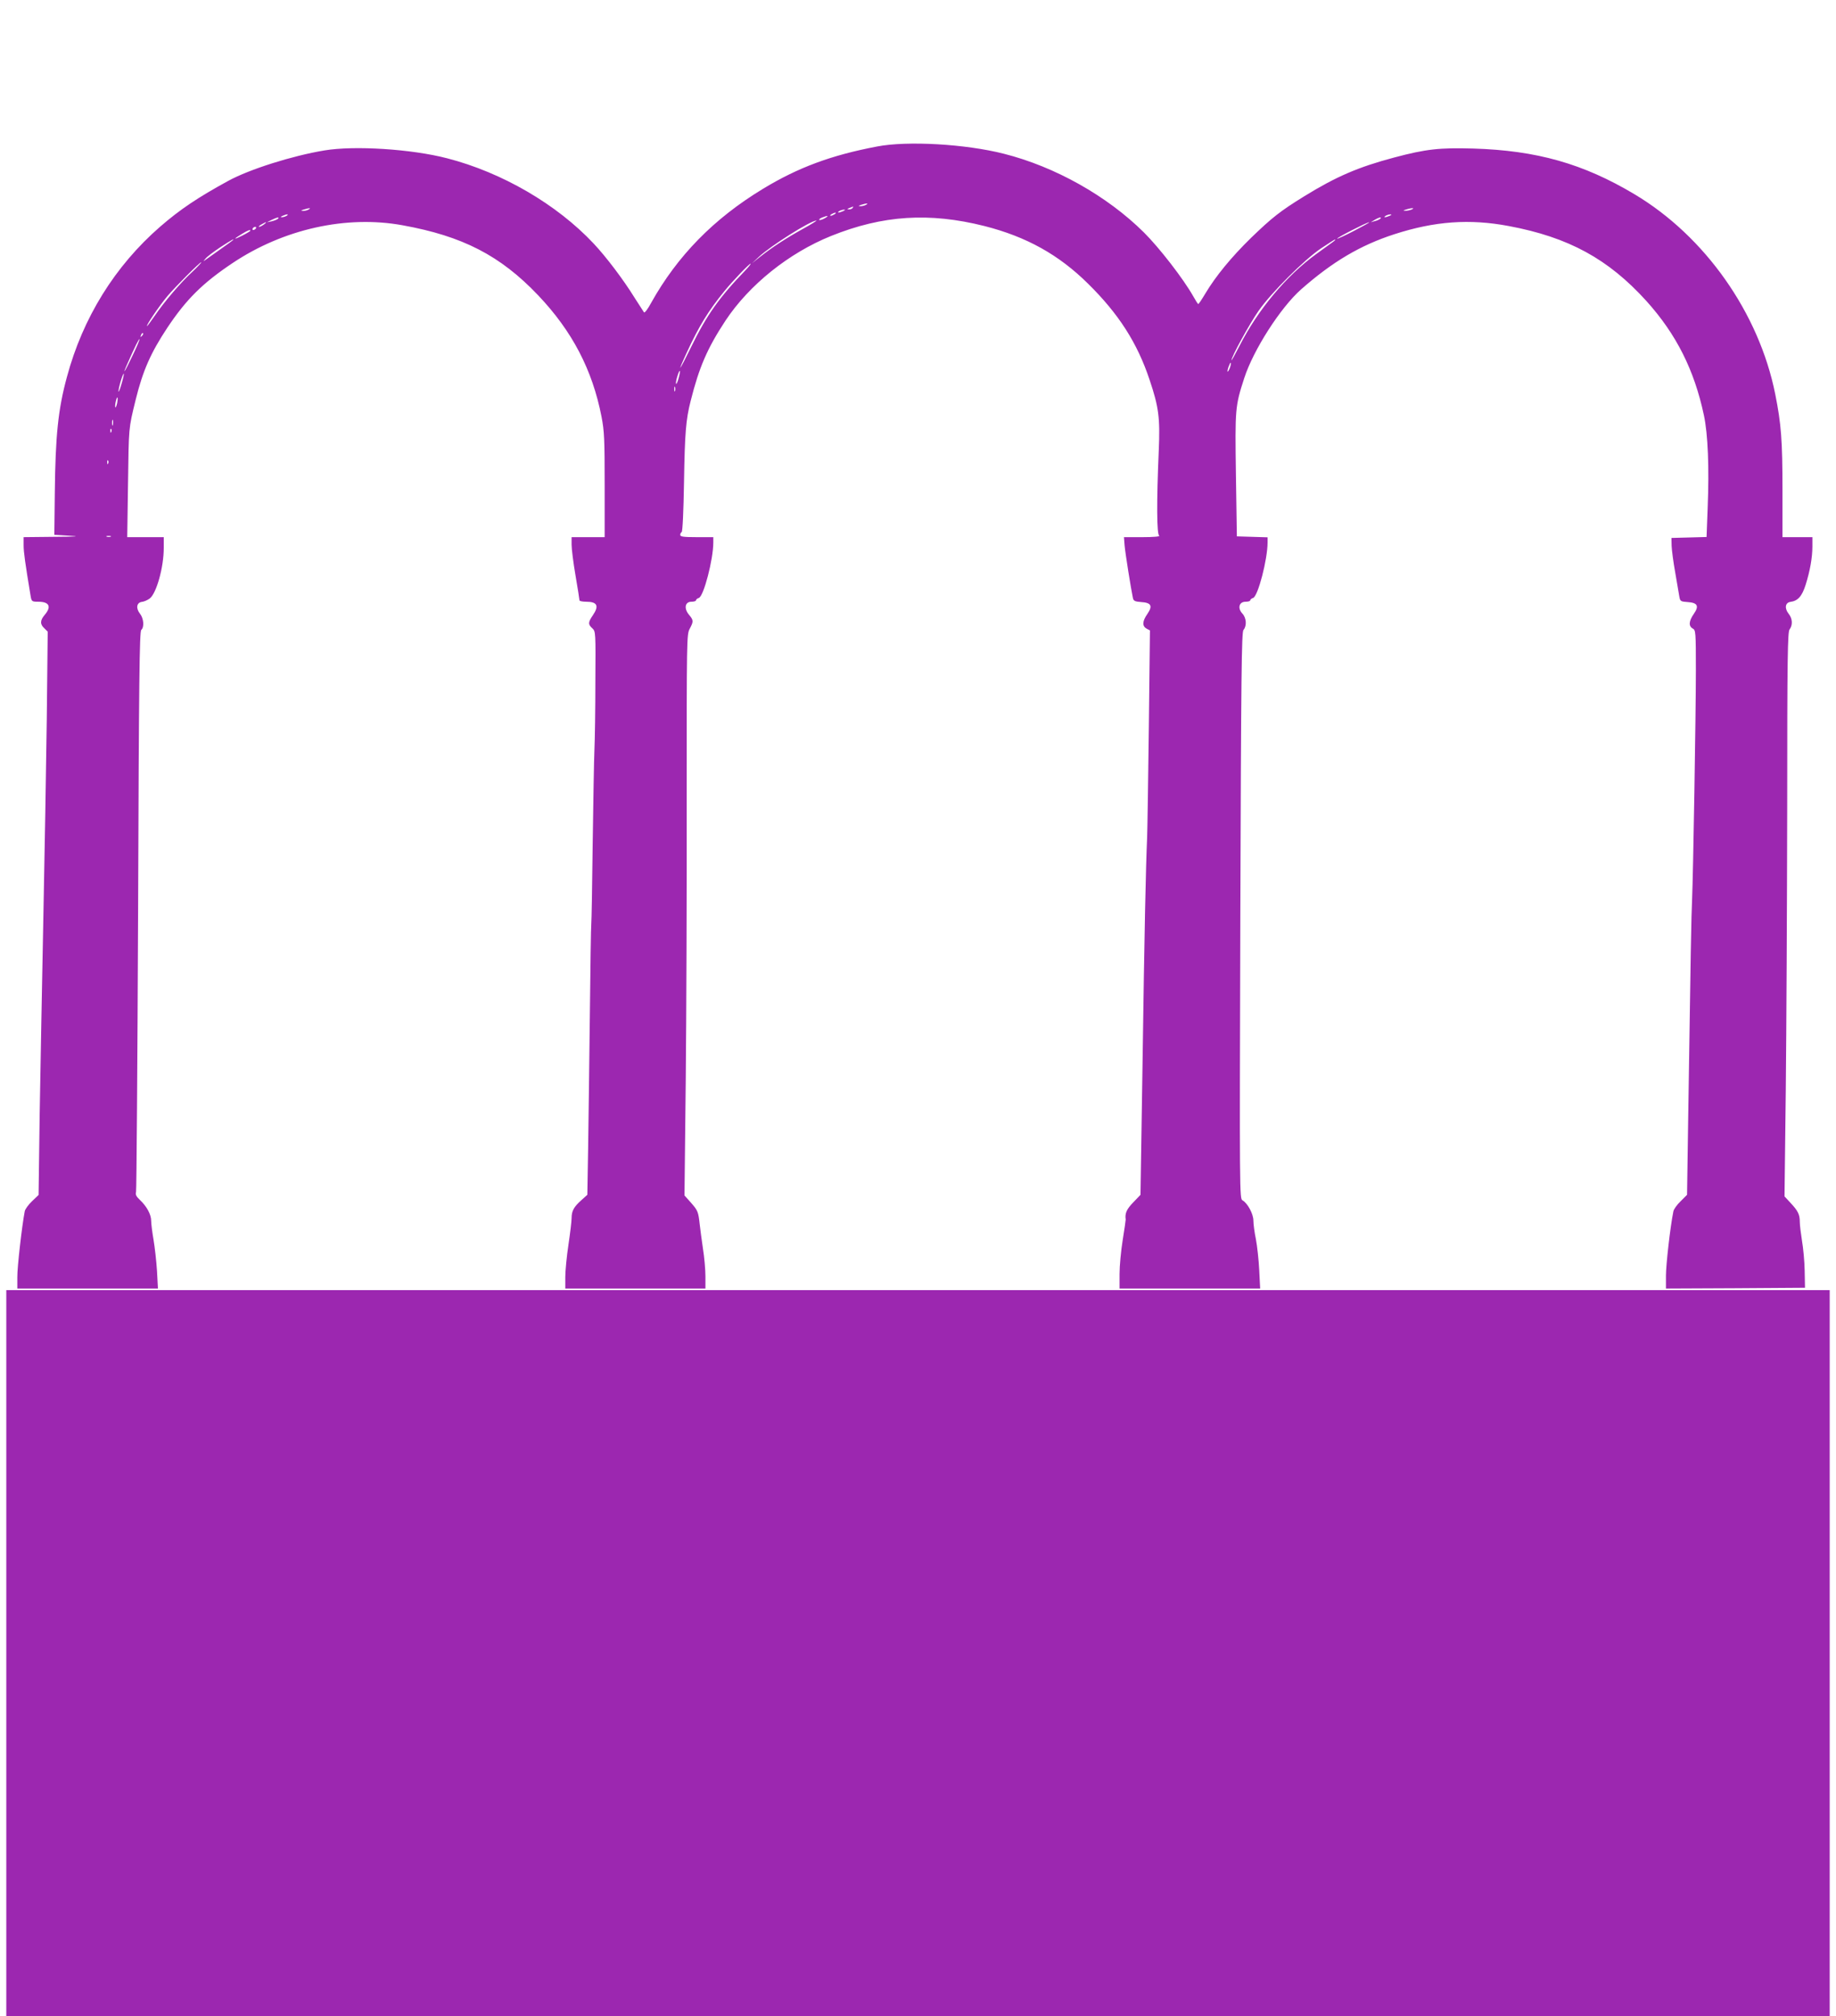
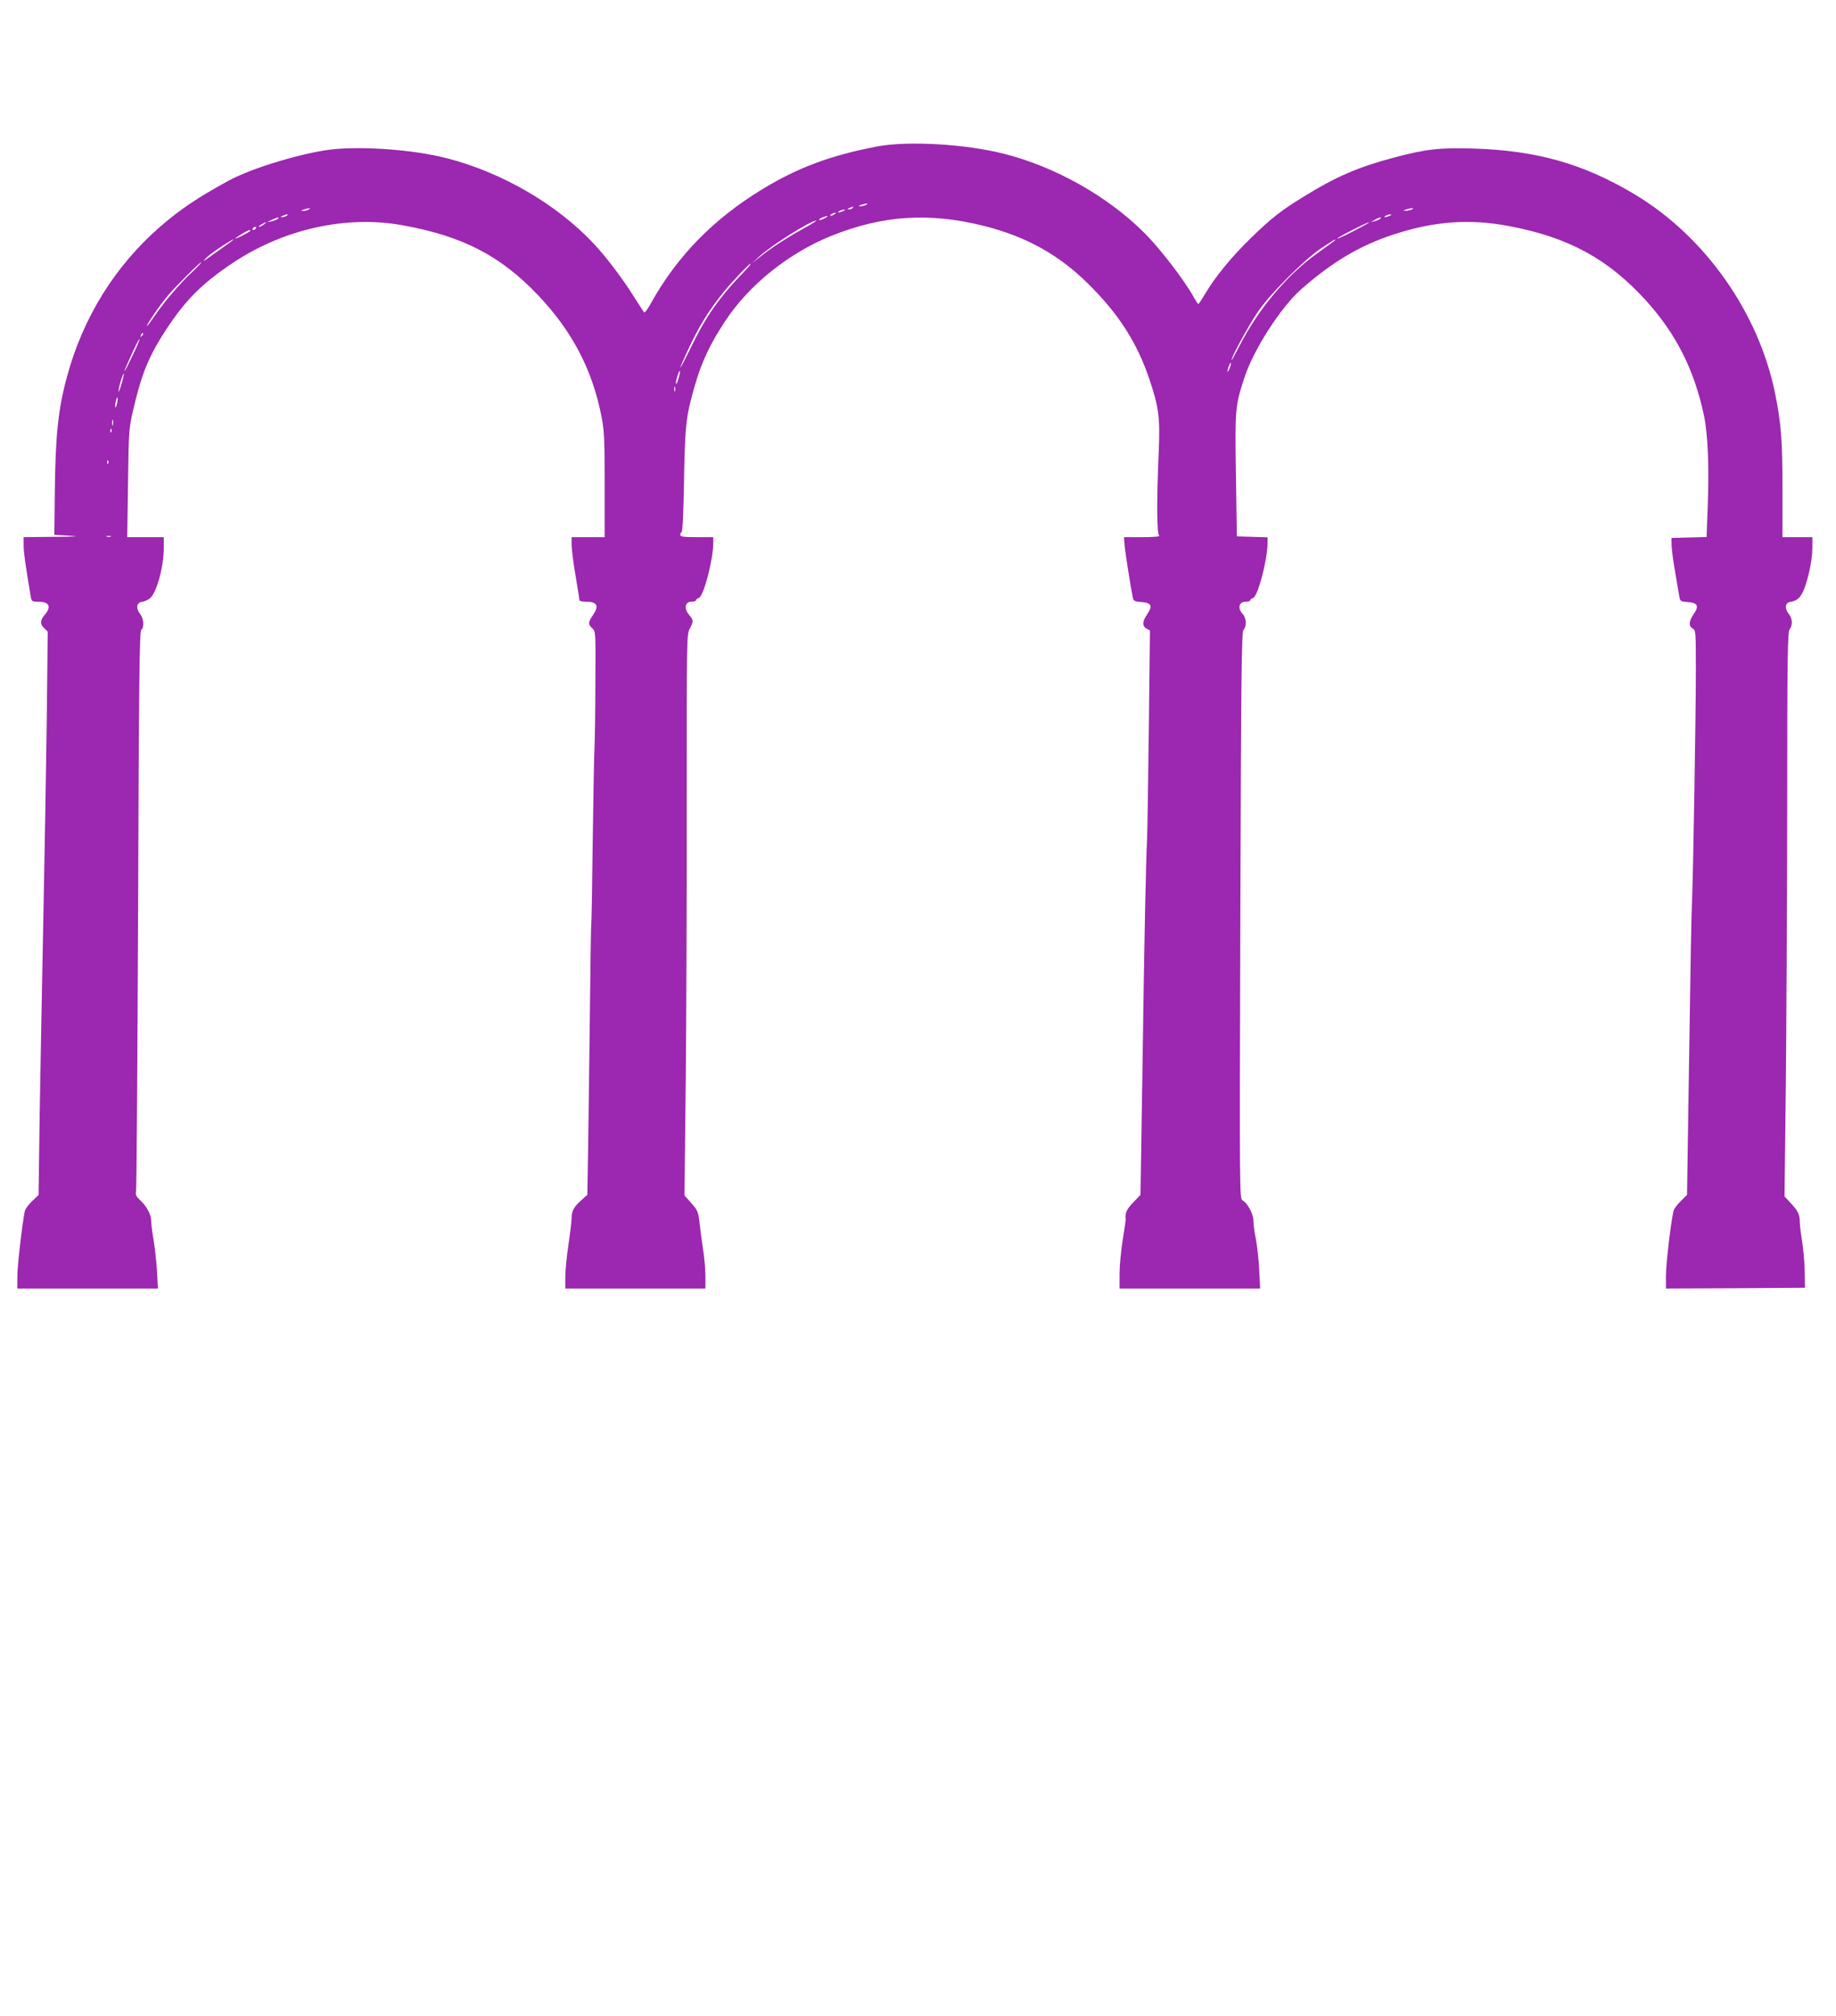
<svg xmlns="http://www.w3.org/2000/svg" version="1.0" width="1166pt" height="1280pt" viewBox="0 0 1166 1280" preserveAspectRatio="xMidYMid meet">
  <g transform="translate(0,1280) scale(0.1,-0.1)" fill="#9c27b0" stroke="none">
    <path d="M5570 11870 c-290 -55 -501 -133 -725 -269 -312 -189 -543 -425 -710 -724 -20 -38 -41 -65 -45 -60 -3 4 -30 46 -60 93 -71 115 -181 260 -260 344 -234 249 -581 451 -930 541 -227 59 -589 82 -780 50 -205 -34 -476 -120 -610 -193 -192 -105 -305 -180 -434 -292 -286 -249 -490 -577 -591 -953 -56 -206 -73 -371 -77 -737 l-3 -265 95 -6 c74 -4 52 -6 -97 -7 l-193 -2 0 -51 c0 -44 9 -109 45 -326 6 -31 8 -33 48 -33 70 0 85 -31 42 -82 -31 -36 -32 -61 -3 -87 l21 -21 -6 -557 c-4 -307 -14 -880 -22 -1273 -8 -393 -18 -947 -23 -1231 l-7 -515 -42 -40 c-23 -22 -44 -51 -46 -64 -18 -94 -48 -358 -47 -417 l0 -73 447 0 446 0 -6 113 c-4 61 -14 150 -22 197 -8 47 -15 101 -15 120 0 40 -28 92 -72 133 -22 21 -29 33 -24 50 3 12 9 817 13 1790 5 1457 9 1769 20 1778 20 17 16 73 -8 103 -27 34 -22 70 11 75 14 1 36 11 50 21 43 31 90 198 90 322 l0 68 -116 0 -116 0 5 338 c5 364 3 348 48 532 46 187 96 300 202 460 120 180 224 283 414 410 323 216 722 305 1079 240 382 -69 621 -192 861 -444 216 -227 345 -473 403 -771 18 -93 20 -145 20 -436 l0 -329 -105 0 -105 0 0 -48 c0 -27 11 -115 25 -196 14 -81 25 -152 25 -157 0 -5 19 -9 43 -9 70 0 83 -26 42 -86 -31 -45 -31 -58 -3 -83 21 -20 21 -25 19 -338 0 -175 -3 -370 -6 -433 -3 -63 -7 -331 -11 -595 -3 -264 -7 -493 -9 -510 -2 -16 -6 -277 -9 -580 -4 -302 -8 -683 -11 -845 l-5 -295 -39 -35 c-47 -42 -61 -68 -61 -113 0 -20 -9 -95 -20 -169 -11 -73 -20 -166 -20 -205 l0 -73 445 0 445 0 0 78 c0 42 -7 122 -16 177 -8 55 -17 123 -20 150 -9 82 -12 90 -55 139 l-42 47 8 732 c4 403 7 1204 6 1780 0 1024 0 1049 19 1085 25 47 25 54 -4 89 -34 40 -26 83 15 83 16 0 29 4 29 9 0 5 8 12 18 15 31 10 92 245 92 352 l0 34 -105 0 c-84 0 -105 3 -105 14 0 8 4 16 9 18 6 2 12 133 15 318 5 311 12 396 42 514 54 215 106 335 221 510 151 228 403 430 671 538 328 132 624 151 974 63 267 -68 472 -182 658 -366 194 -191 313 -376 391 -611 58 -172 67 -242 58 -449 -14 -323 -13 -531 3 -540 7 -5 -37 -9 -105 -9 l-119 0 4 -52 c4 -48 41 -280 53 -335 4 -18 13 -22 52 -25 64 -4 75 -24 40 -75 -33 -47 -34 -78 -5 -94 l21 -11 -7 -612 c-4 -336 -9 -654 -11 -706 -8 -173 -17 -586 -29 -1430 l-13 -835 -46 -48 c-42 -43 -54 -70 -48 -109 0 -5 -8 -63 -19 -130 -11 -68 -20 -165 -20 -215 l0 -93 446 0 447 0 -6 118 c-3 64 -13 152 -21 195 -9 43 -16 96 -16 118 0 43 -37 111 -69 129 -19 10 -19 36 -14 1807 5 1543 8 1800 20 1814 22 26 19 76 -7 104 -32 34 -21 75 20 75 17 0 30 4 30 9 0 5 8 12 18 15 31 10 92 245 92 352 l0 33 -97 3 -98 3 -6 390 c-6 422 -5 436 53 615 58 179 230 447 361 563 200 176 376 280 592 350 257 83 478 99 727 52 379 -71 631 -208 874 -476 190 -211 304 -438 365 -725 26 -122 34 -332 24 -586 l-7 -187 -112 -3 -111 -3 1 -50 c1 -27 11 -104 23 -170 11 -66 23 -134 26 -152 5 -30 9 -32 52 -35 64 -4 75 -25 40 -75 -32 -46 -34 -78 -7 -93 19 -10 20 -21 20 -266 0 -283 -17 -1290 -24 -1454 -5 -100 -9 -333 -25 -1405 l-7 -470 -41 -41 c-23 -22 -44 -51 -46 -65 -20 -98 -47 -339 -47 -407 l0 -82 441 2 442 3 -2 108 c-1 59 -9 145 -17 190 -7 45 -14 99 -14 120 0 47 -11 70 -60 122 l-37 40 8 675 c4 371 8 1177 9 1790 0 964 3 1118 15 1134 21 28 19 69 -6 100 -27 34 -22 70 11 75 48 6 74 36 97 108 28 89 43 173 43 245 l0 58 -95 0 -95 0 0 295 c0 320 -8 423 -46 613 -103 515 -446 1002 -894 1269 -325 194 -622 278 -1025 290 -212 6 -298 -3 -501 -57 -229 -61 -368 -121 -571 -246 -154 -95 -204 -135 -337 -263 -126 -123 -226 -245 -291 -354 -22 -37 -42 -67 -45 -67 -3 0 -17 22 -32 49 -62 110 -216 309 -314 406 -233 231 -564 417 -889 499 -244 62 -613 83 -805 46z m-70 -370 c-8 -5 -24 -9 -35 -9 -16 1 -16 2 5 9 35 11 48 11 30 0z m-85 -20 c-3 -5 -14 -10 -23 -9 -14 0 -13 2 3 9 27 11 27 11 20 0z m-3455 -10 c-8 -5 -24 -9 -35 -9 -16 1 -16 2 5 9 35 11 48 11 30 0z m7005 0 c-11 -5 -29 -8 -40 -8 -16 0 -15 2 5 8 34 11 60 11 35 0z m-3610 -10 c-27 -12 -43 -12 -25 0 8 5 22 9 30 9 10 0 8 -3 -5 -9z m-55 -20 c-8 -5 -19 -10 -25 -10 -5 0 -3 5 5 10 8 5 20 10 25 10 6 0 3 -5 -5 -10z m-3480 -10 c-8 -5 -22 -9 -30 -9 -10 0 -8 3 5 9 27 12 43 12 25 0z m7005 0 c-27 -12 -43 -12 -25 0 8 5 22 9 30 9 10 0 8 -3 -5 -9z m-3588 -16 c-16 -9 -31 -13 -34 -10 -3 3 5 10 18 15 37 15 47 12 16 -5z m-3472 -3 c-6 -5 -23 -12 -40 -16 l-30 -6 30 15 c35 17 53 20 40 7z m7000 0 c-6 -5 -21 -12 -35 -15 l-25 -7 25 15 c28 17 50 21 35 7z m-3666 -64 c-103 -57 -196 -117 -274 -179 l-50 -40 45 42 c75 70 327 229 365 230 5 0 -33 -24 -86 -53z m-3423 28 c-11 -8 -25 -15 -30 -15 -6 1 0 7 14 15 32 19 40 18 16 0z m6924 -40 c-57 -30 -106 -52 -108 -50 -5 5 189 104 203 104 6 0 -37 -24 -95 -54z m-6975 15 c-3 -5 -11 -10 -16 -10 -6 0 -7 5 -4 10 3 6 11 10 16 10 6 0 7 -4 4 -10z m-35 -15 c0 -2 -24 -17 -52 -31 -58 -29 -58 -23 0 12 38 23 52 28 52 19z m-115 -63 c-6 -5 -35 -26 -65 -47 -30 -21 -71 -50 -90 -64 -32 -23 -33 -24 -15 -3 10 13 53 45 95 73 69 45 98 61 75 41z m6990 -8 c-11 -8 -58 -42 -105 -76 -191 -138 -372 -355 -489 -585 -28 -54 -50 -94 -50 -90 -2 20 116 234 172 314 82 117 290 324 396 396 47 31 87 57 90 57 4 -1 -3 -8 -14 -16z m-7245 -191 c-73 -67 -178 -190 -239 -280 -24 -35 -45 -63 -47 -63 -10 0 78 129 129 190 47 56 210 220 215 215 2 -2 -24 -30 -58 -62z m3513 10 c-164 -169 -246 -285 -344 -486 -76 -156 -94 -179 -27 -34 77 167 136 263 237 387 54 67 164 181 168 176 2 -2 -13 -21 -34 -43z m-3832 -416 c-10 -9 -11 -8 -5 6 3 10 9 15 12 12 3 -3 0 -11 -7 -18z m-61 -128 c-50 -106 -69 -132 -26 -37 44 100 69 149 72 145 2 -2 -18 -51 -46 -108z m6971 -73 c-14 -36 -22 -33 -9 5 6 16 12 28 14 26 3 -2 0 -16 -5 -31z m-3501 -66 c-6 -23 -14 -40 -16 -37 -3 3 0 24 7 46 16 54 24 46 9 -9z m-3537 -33 c-9 -32 -18 -56 -20 -53 -2 2 3 29 12 61 9 31 19 55 21 53 2 -3 -4 -30 -13 -61z m3514 -49 c-3 -7 -5 -2 -5 12 0 14 2 19 5 13 2 -7 2 -19 0 -25z m-3543 -77 c-4 -17 -9 -30 -11 -27 -3 2 -2 19 2 36 9 41 17 33 9 -9z m-27 -138 c-3 -10 -5 -4 -5 12 0 17 2 24 5 18 2 -7 2 -21 0 -30z m-10 -45 c-3 -8 -6 -5 -6 6 -1 11 2 17 5 13 3 -3 4 -12 1 -19z m-20 -200 c-3 -8 -6 -5 -6 6 -1 11 2 17 5 13 3 -3 4 -12 1 -19z m16 -465 c-7 -2 -19 -2 -25 0 -7 3 -2 5 12 5 14 0 19 -2 13 -5z" />
-     <path d="M40 2305 l0 -2305 5790 0 5790 0 0 2305 0 2305 -5790 0 -5790 0 0 -2305z" />
  </g>
</svg>